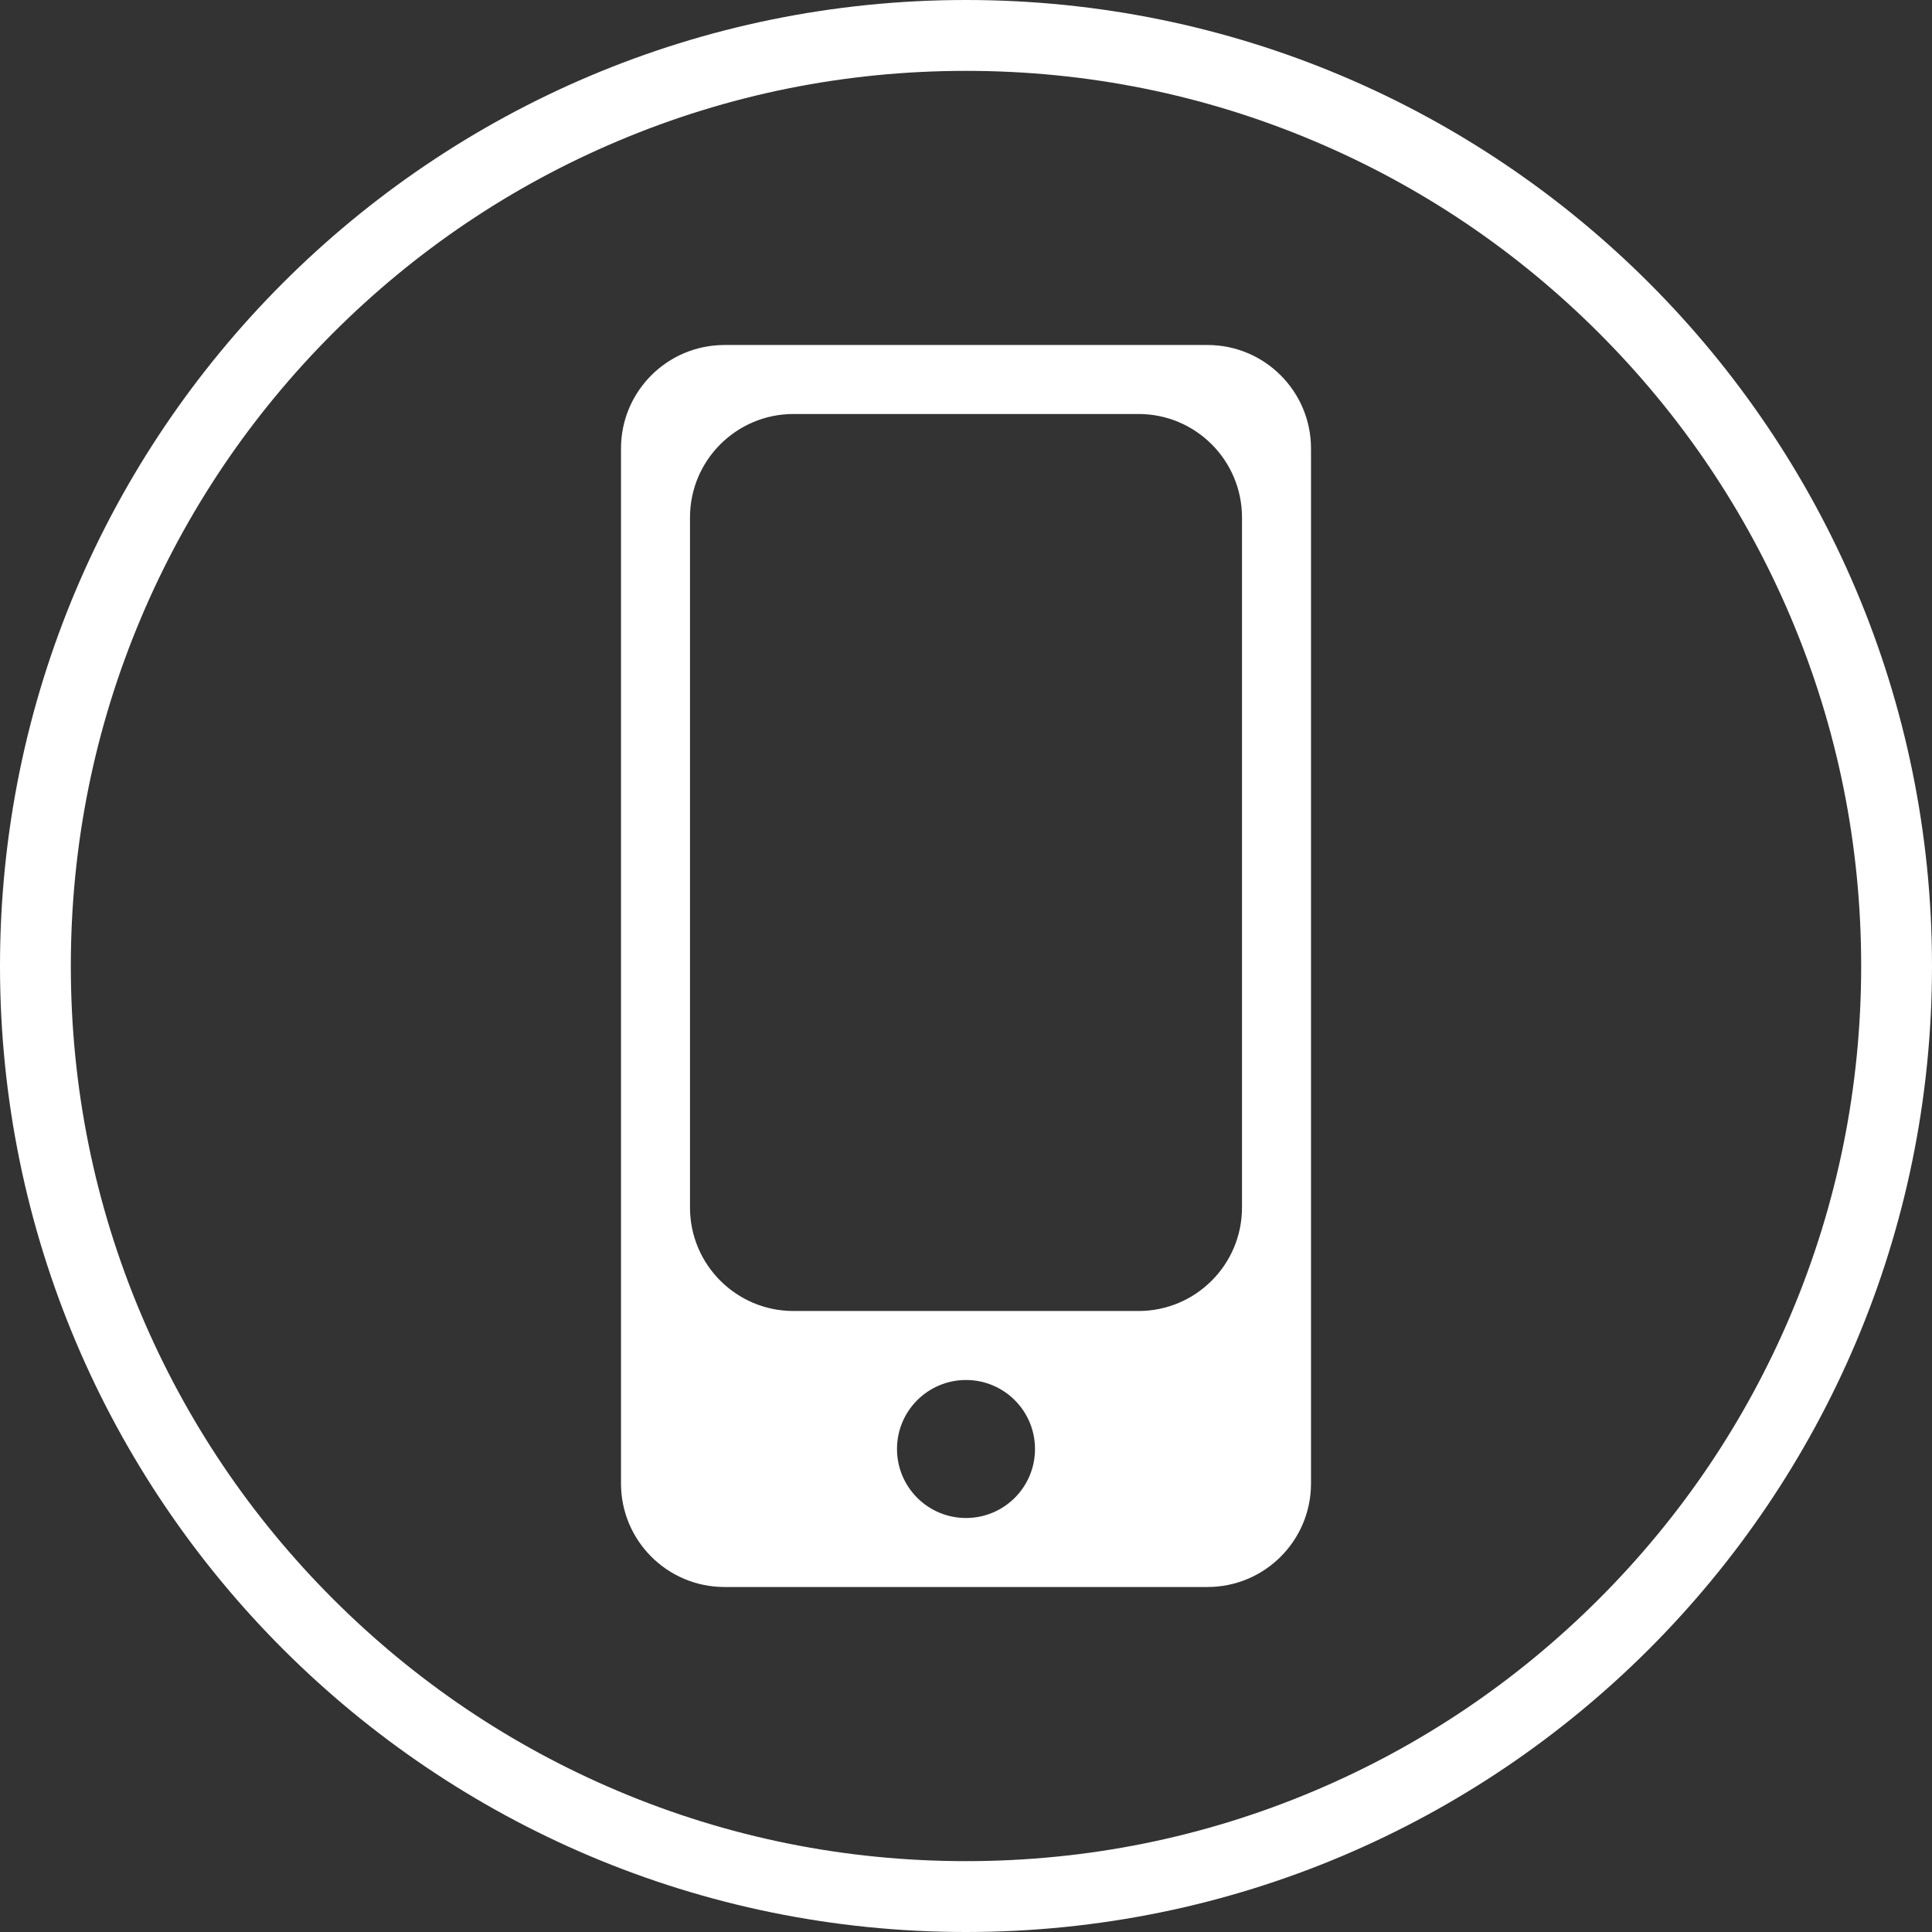
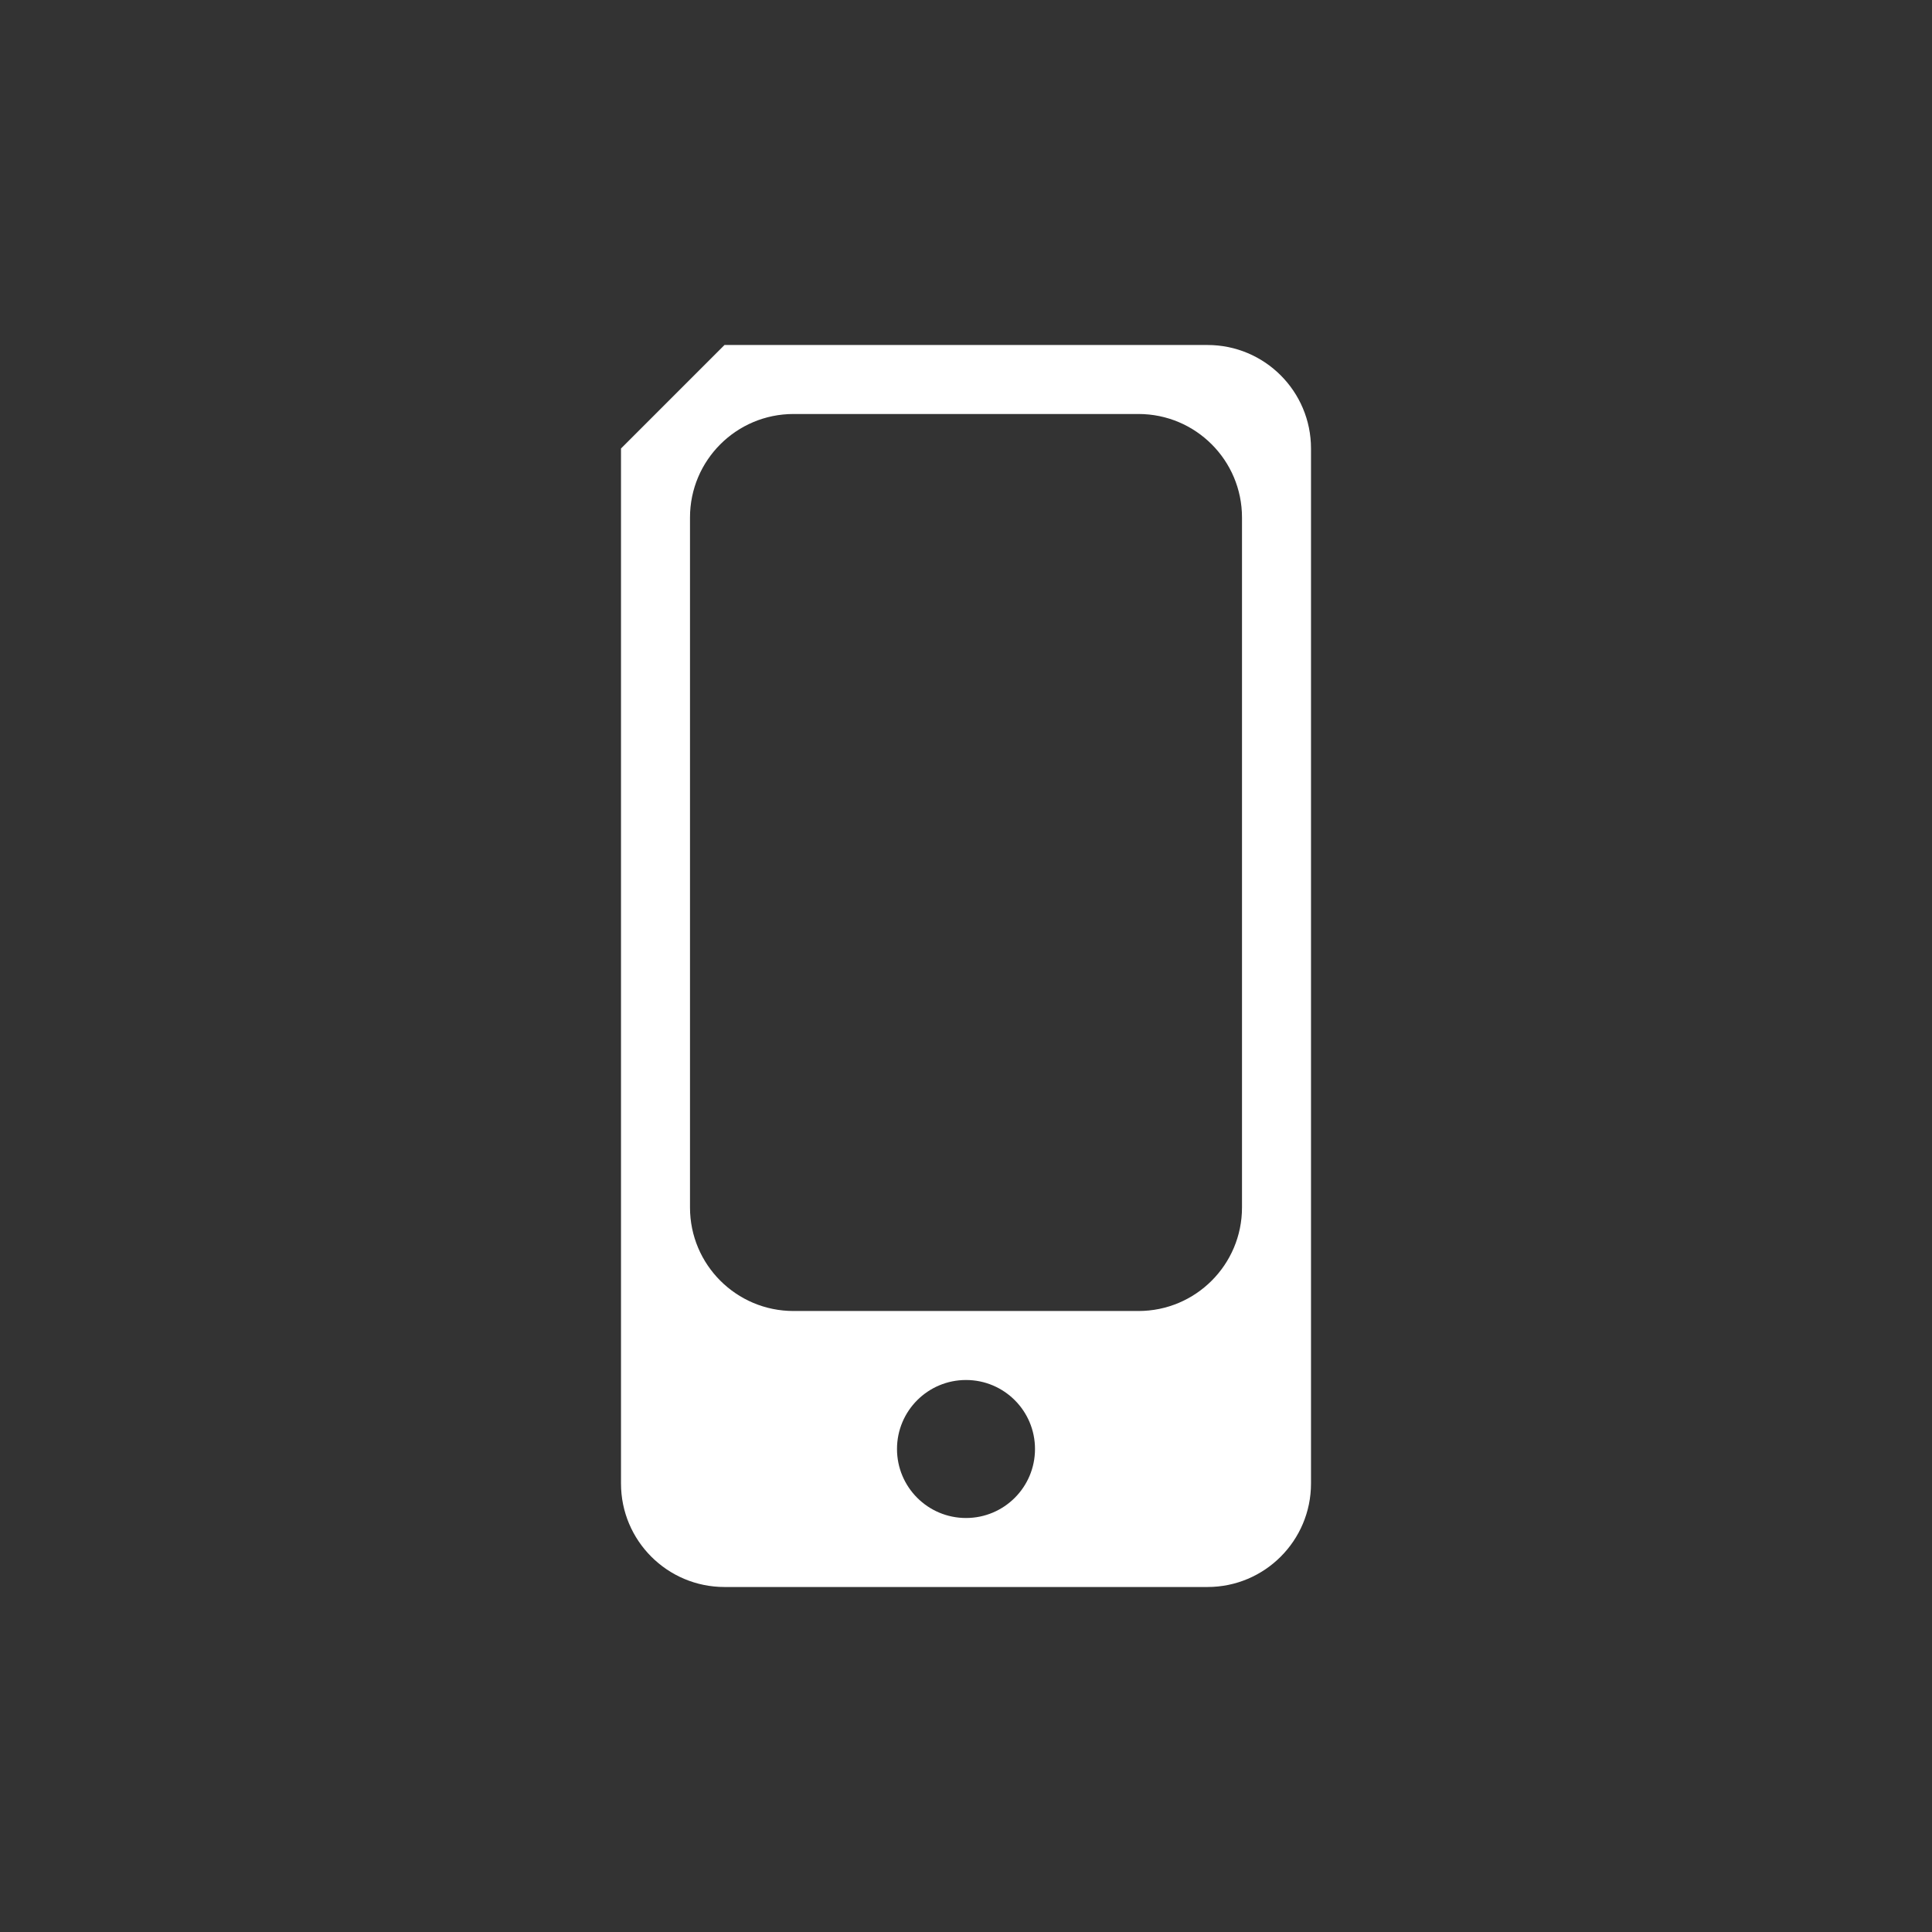
<svg xmlns="http://www.w3.org/2000/svg" width="56" height="56" viewBox="0 0 56 56">
  <rect x="0" y="0" width="56" height="56" fill="#333333" stroke="none" />
  <g fill="#FFF">
-     <path d="M28,0 C12.536,0 0,12.536 0,28 C0,43.464 12.536,56 28,56 C43.464,56 56,43.464 56,28 C56,12.536 43.464,0 28,0 M28,2.054 C31.504,2.054 34.901,2.739 38.099,4.092 C41.188,5.398 43.963,7.27 46.347,9.653 C48.73,12.036 50.602,14.812 51.909,17.901 C53.261,21.099 53.947,24.496 53.947,28 C53.947,31.504 53.261,34.901 51.909,38.099 C50.602,41.188 48.73,43.964 46.347,46.347 C43.963,48.73 41.188,50.602 38.099,51.908 C34.901,53.261 31.504,53.946 28,53.946 C24.496,53.946 21.099,53.261 17.901,51.908 C14.812,50.602 12.037,48.73 9.653,46.347 C7.27,43.964 5.398,41.188 4.091,38.099 C2.739,34.901 2.053,31.504 2.053,28 C2.053,24.496 2.739,21.099 4.091,17.901 C5.398,14.812 7.27,12.036 9.653,9.653 C12.037,7.27 14.812,5.398 17.901,4.092 C21.099,2.739 24.496,2.054 28,2.054" />
-     <path d="M21,10 L35,10 C36.657,10 38,11.343 38,13 L38,43 C38,44.657 36.657,46 35,46 L21,46 C19.343,46 18,44.657 18,43 L18,13 C18,11.343 19.343,10 21,10 Z M23,12 C21.343,12 20,13.343 20,15 L20,35 C20,36.657 21.343,38 23,38 L33,38 C34.657,38 36,36.657 36,35 L36,15 C36,13.343 34.657,12 33,12 L23,12 Z M28,44 C29.105,44 30,43.105 30,42 C30,40.895 29.105,40 28,40 C26.895,40 26,40.895 26,42 C26,43.105 26.895,44 28,44 Z" />
+     <path d="M21,10 L35,10 C36.657,10 38,11.343 38,13 L38,43 C38,44.657 36.657,46 35,46 L21,46 C19.343,46 18,44.657 18,43 L18,13 Z M23,12 C21.343,12 20,13.343 20,15 L20,35 C20,36.657 21.343,38 23,38 L33,38 C34.657,38 36,36.657 36,35 L36,15 C36,13.343 34.657,12 33,12 L23,12 Z M28,44 C29.105,44 30,43.105 30,42 C30,40.895 29.105,40 28,40 C26.895,40 26,40.895 26,42 C26,43.105 26.895,44 28,44 Z" />
  </g>
</svg>